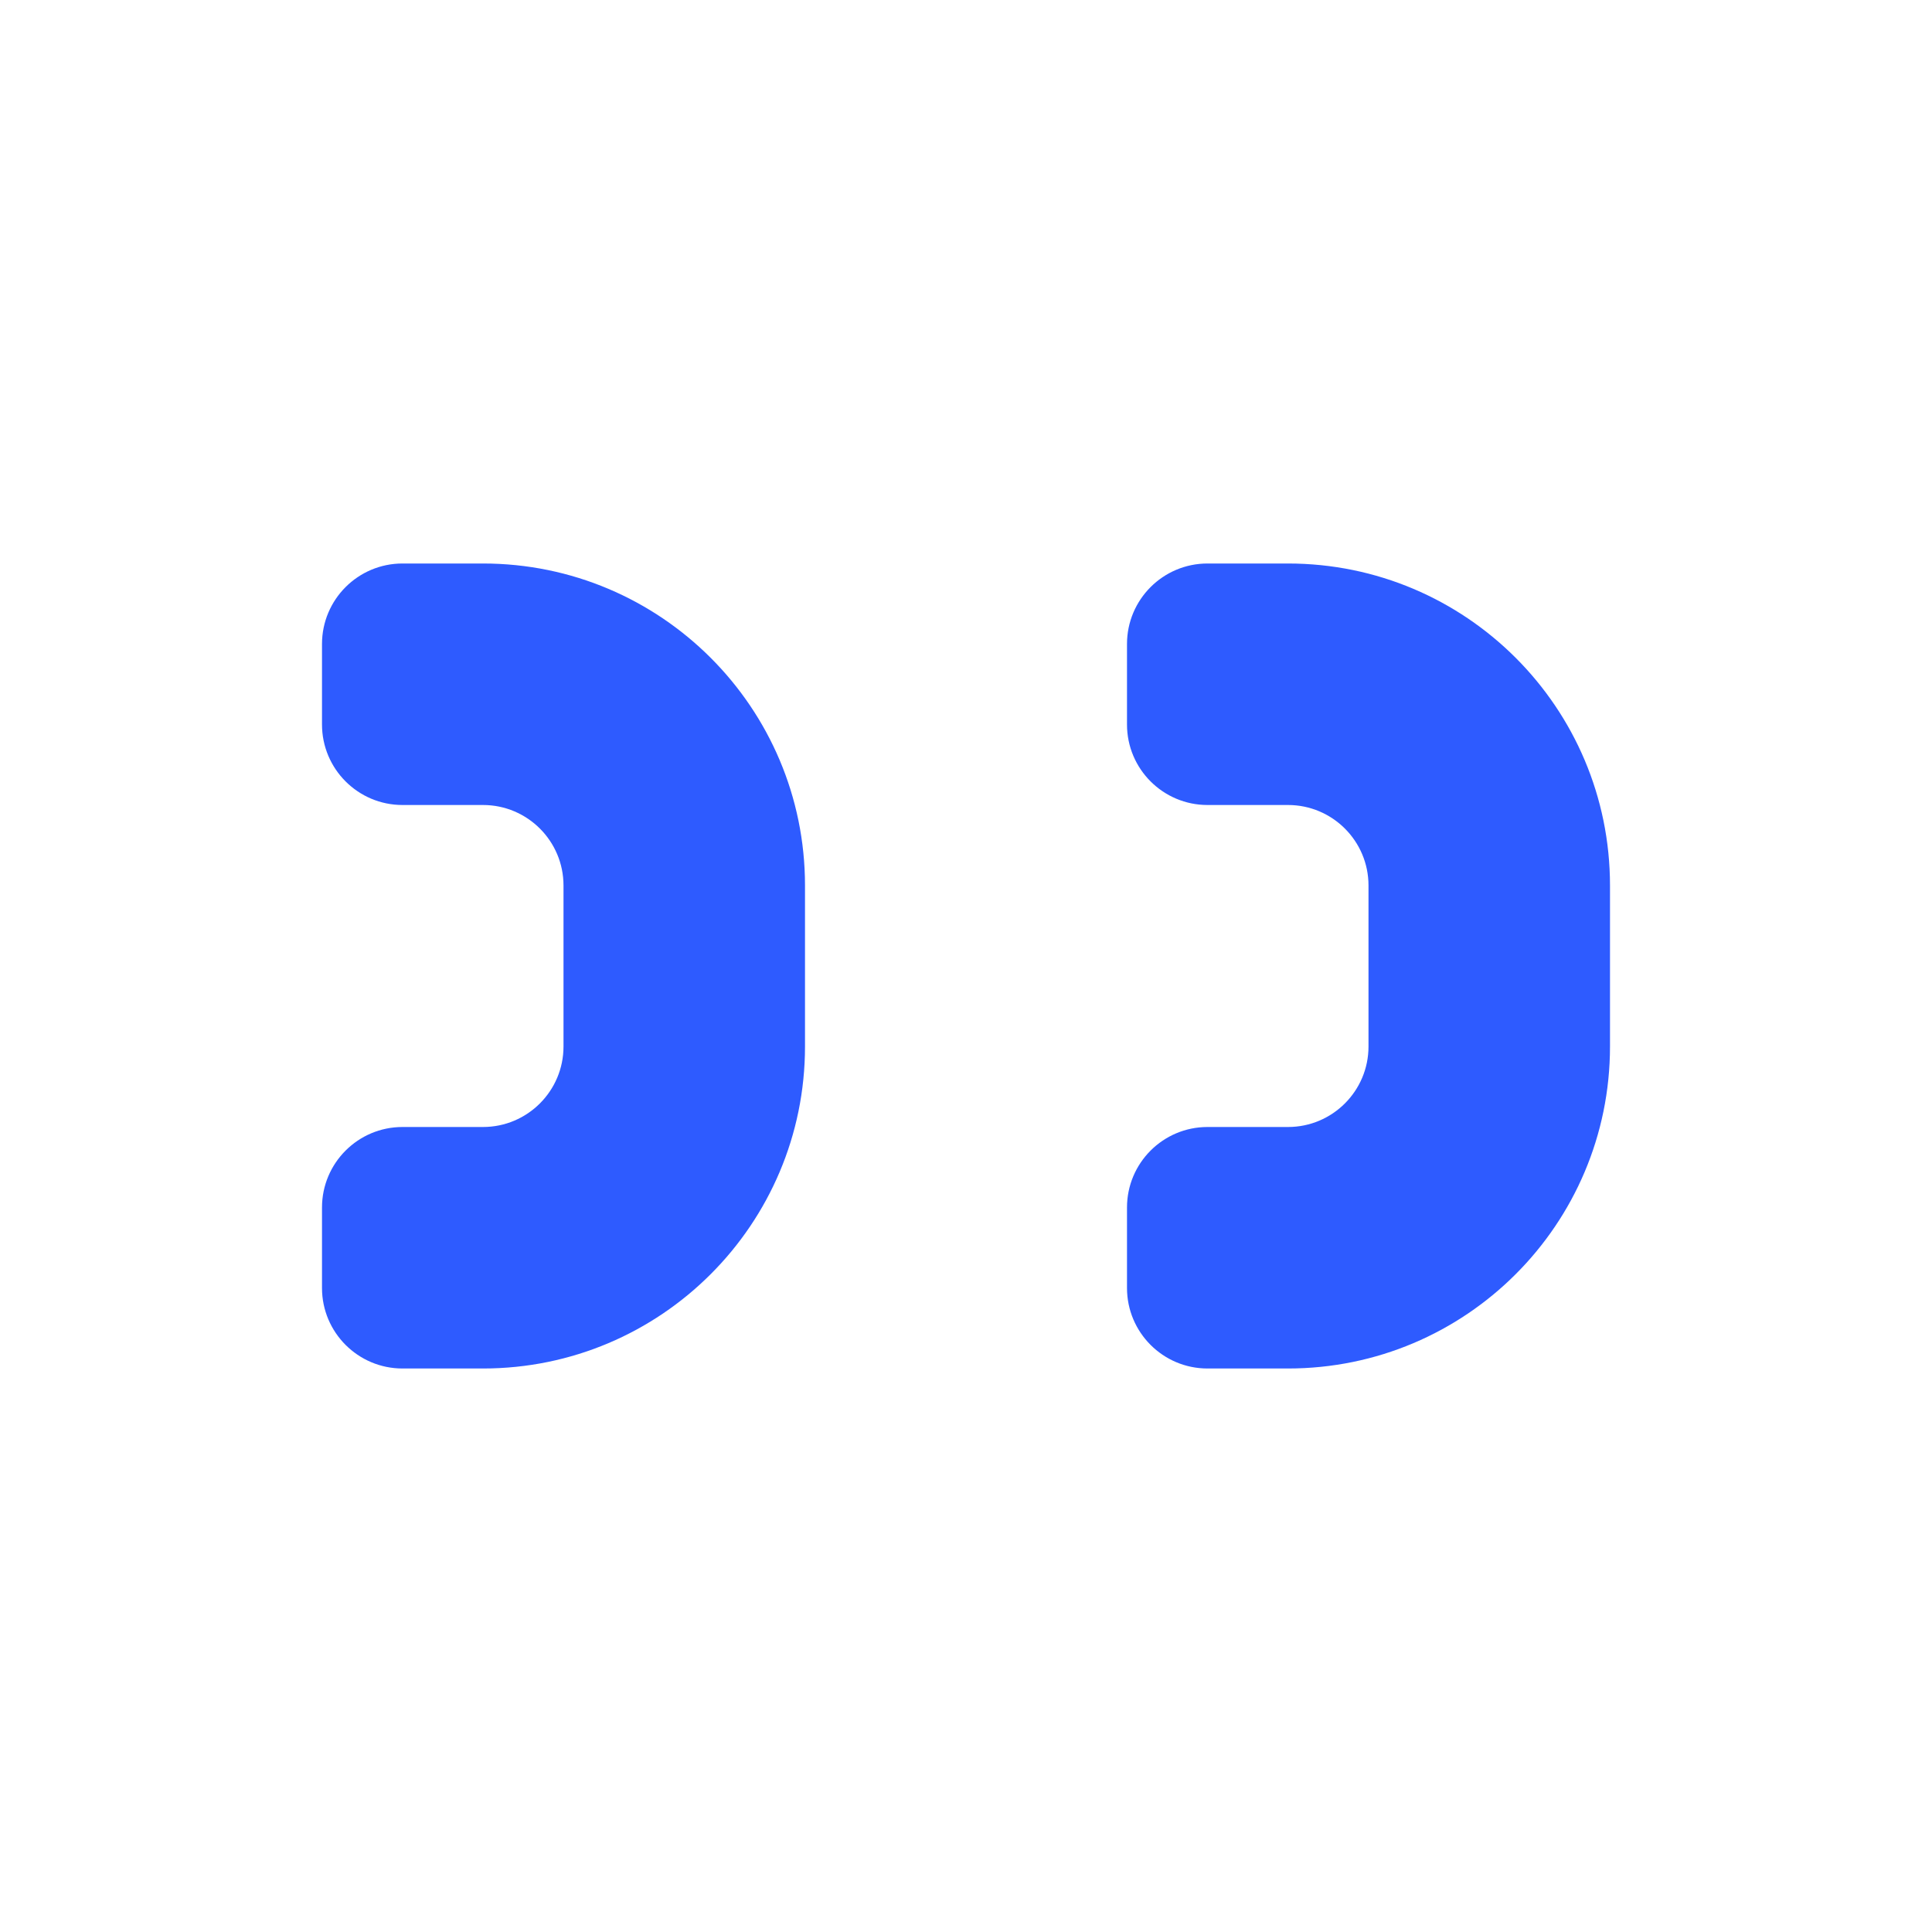
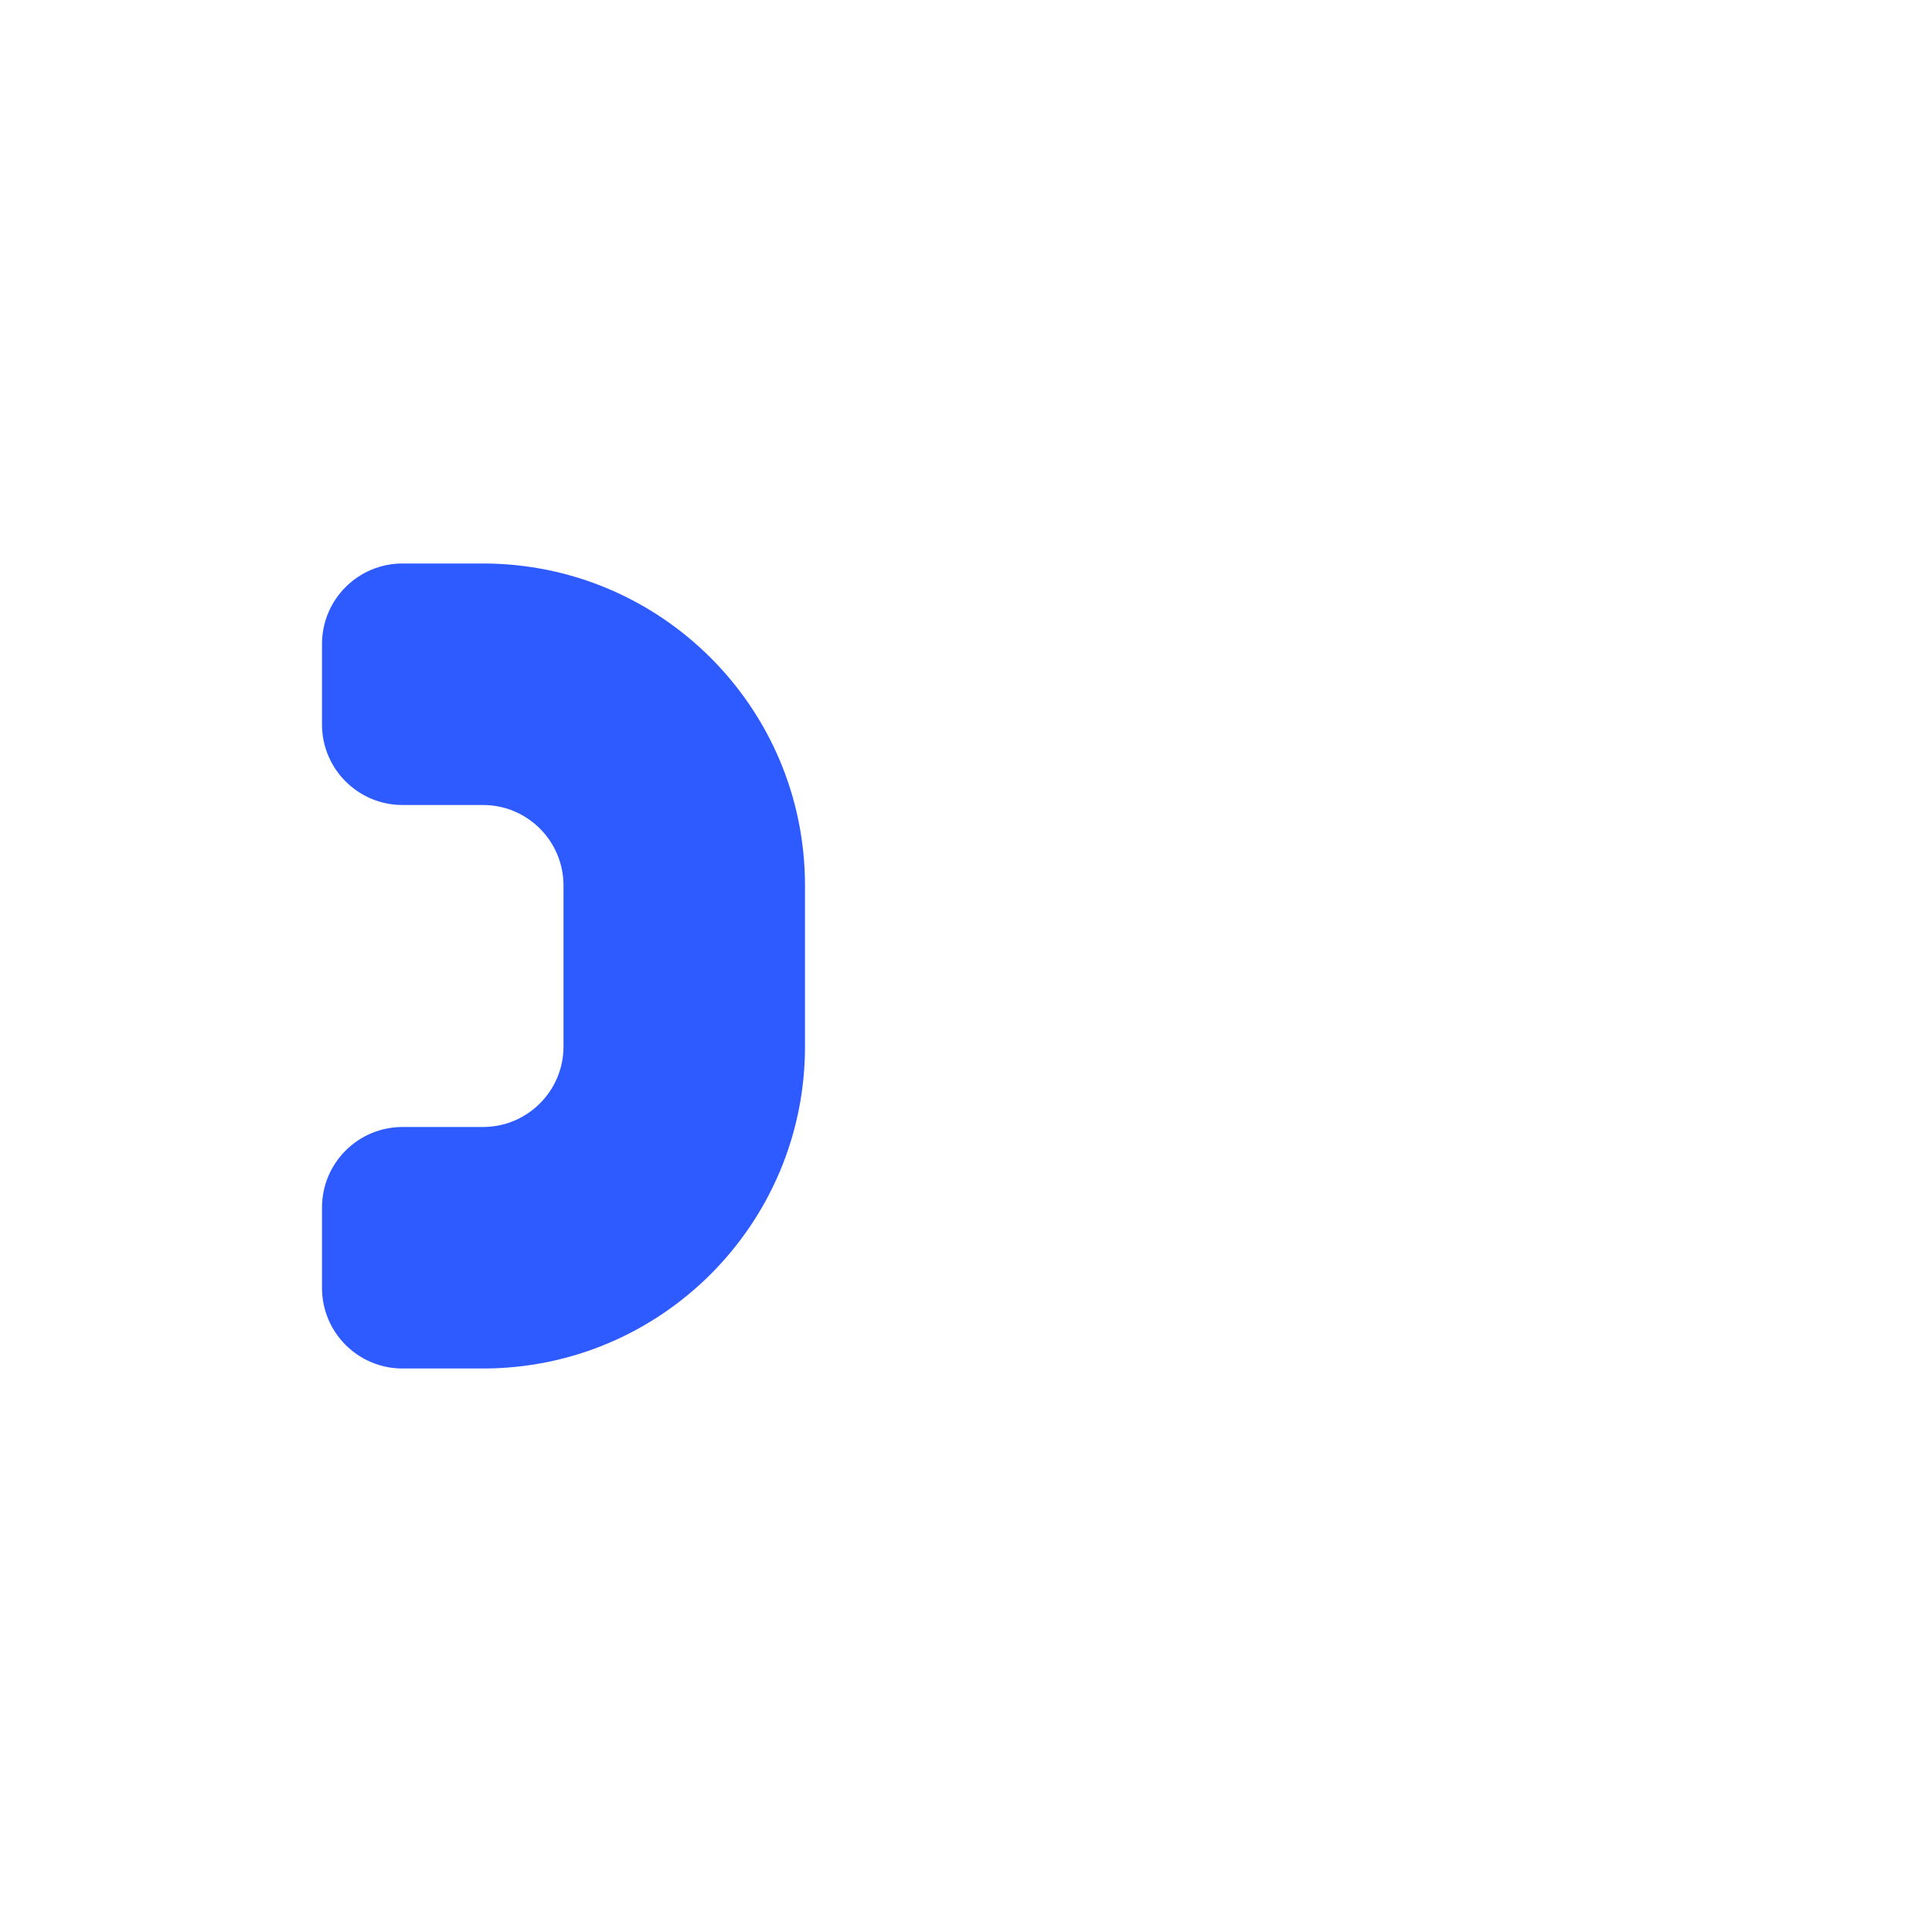
<svg xmlns="http://www.w3.org/2000/svg" width="24" height="24" viewBox="0 0 24 24" fill="none">
  <path d="M10 11C10 8.791 8.209 7 6 7H5C4.448 7 4 7.448 4 8V9C4 9.552 4.448 10 5 10H6C6.552 10 7 10.448 7 11V13C7 13.552 6.552 14 6 14H5C4.448 14 4 14.448 4 15V16C4 16.552 4.448 17 5 17H6C8.209 17 10 15.209 10 13V11Z" fill="#2E5BFF" />
-   <path d="M20 11C20 8.791 18.209 7 16 7H15C14.448 7 14 7.448 14 8V9C14 9.552 14.448 10 15 10H16C16.552 10 17 10.448 17 11V13C17 13.552 16.552 14 16 14H15C14.448 14 14 14.448 14 15V16C14 16.552 14.448 17 15 17H16C18.209 17 20 15.209 20 13V11Z" fill="#2E5BFF" />
</svg>